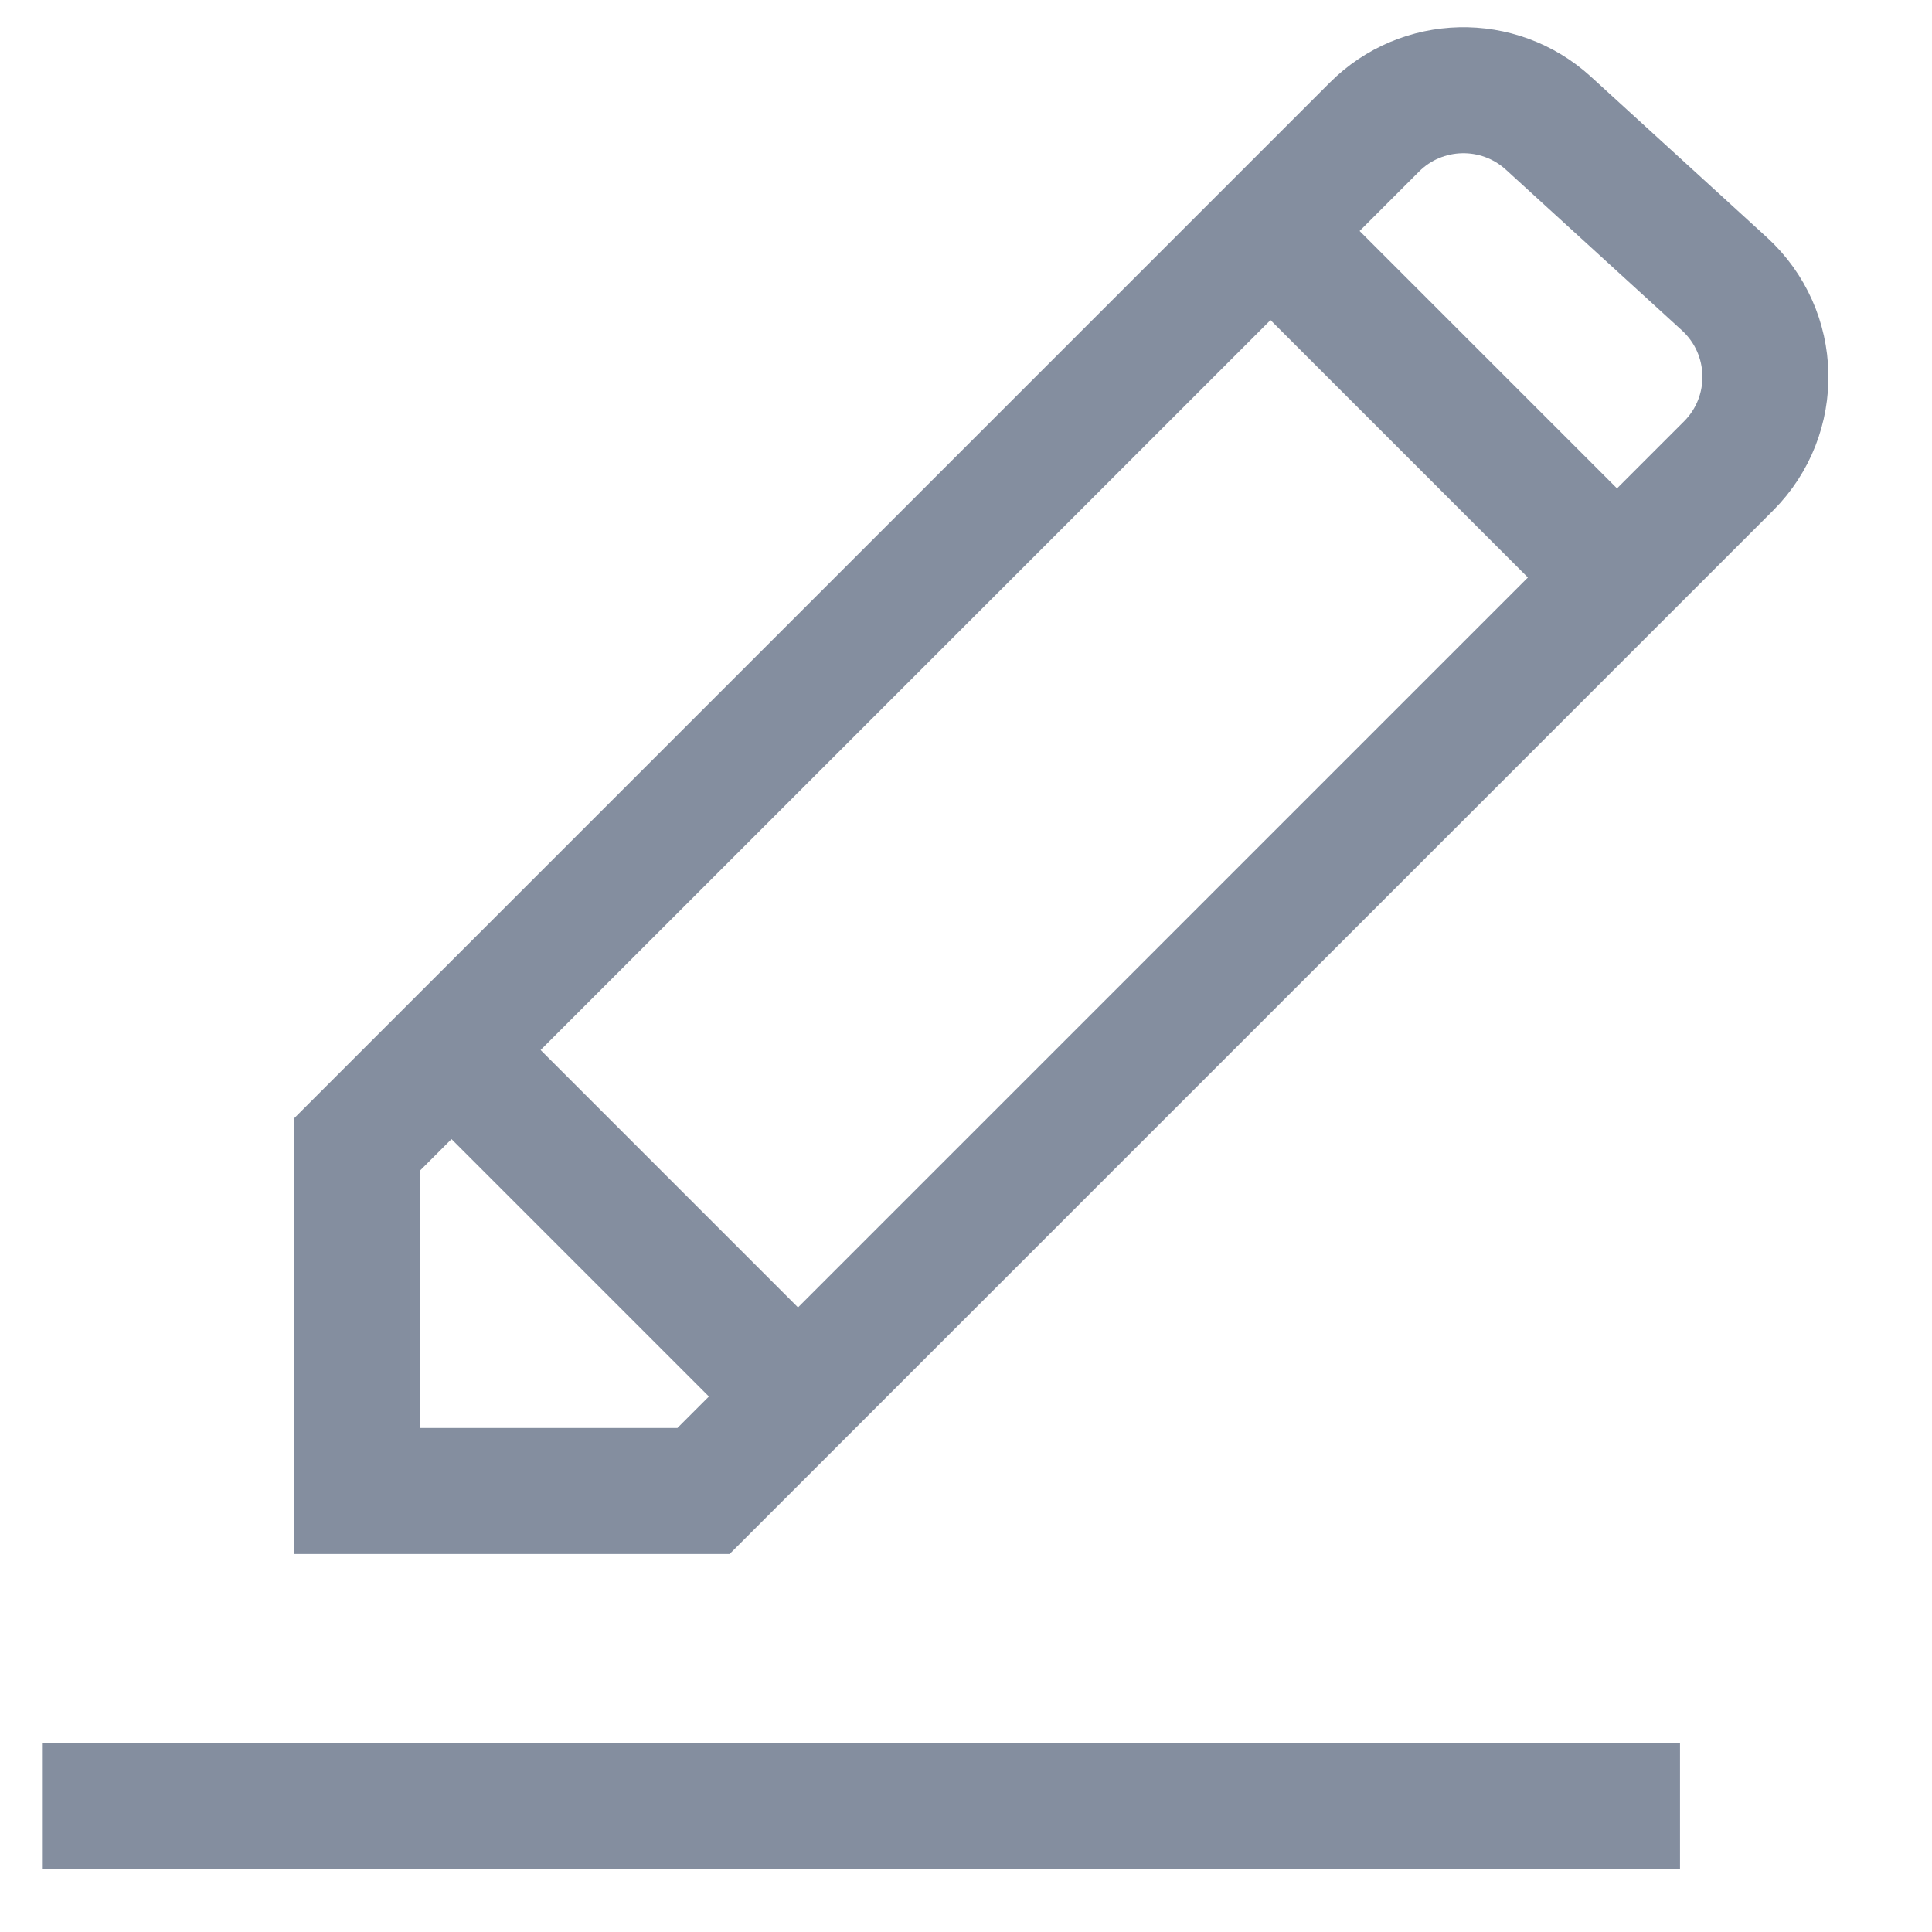
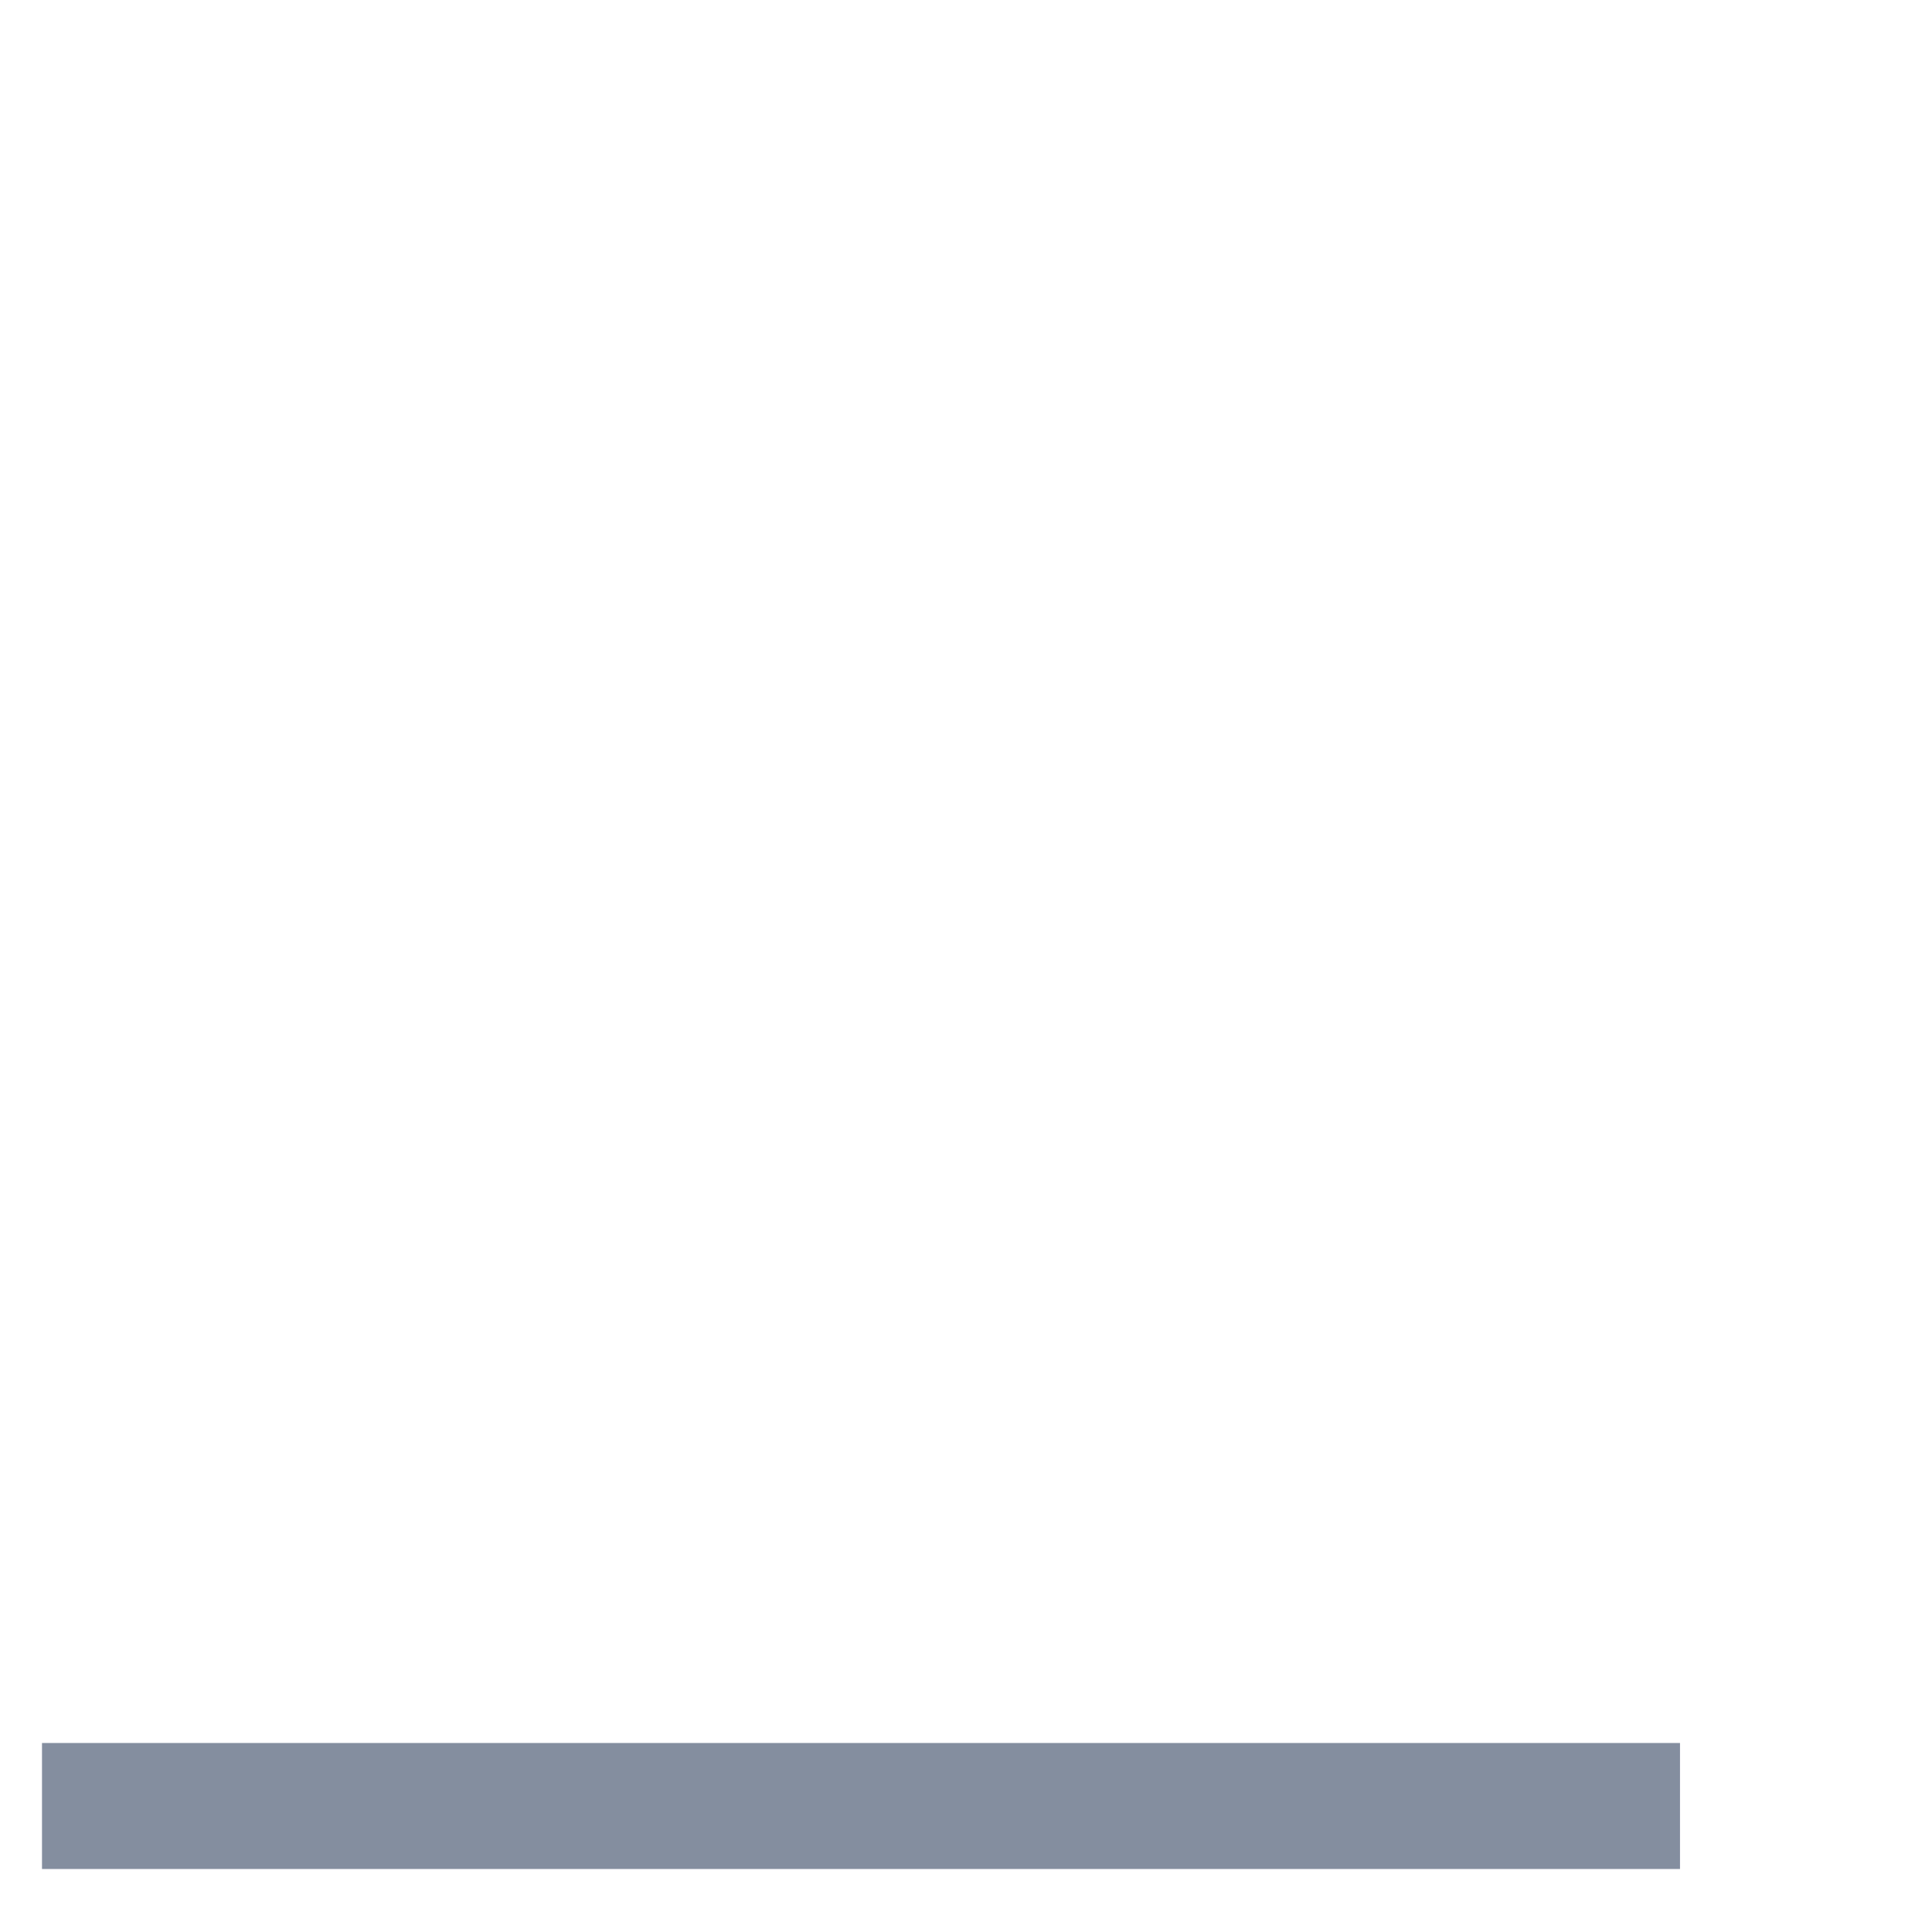
<svg xmlns="http://www.w3.org/2000/svg" width="23" height="23" viewBox="0 0 23 23" fill="none">
-   <path d="M15.125 2.75L19.25 6.875M15.125 2.75L16.361 1.514C16.928 0.946 17.841 0.926 18.433 1.466L20.528 3.379C21.16 3.956 21.182 4.943 20.578 5.547L19.25 6.875M15.125 2.75L5.375 12.5M19.25 6.875L9.5 16.625M5.375 12.5L4.25 13.625V17.75H8.375L9.5 16.625M5.375 12.5L9.5 16.625" stroke="#848E9F" stroke-width="1.5" />
  <path d="M20 21.5H0.5" stroke="#848E9F" stroke-width="1.5" />
</svg>